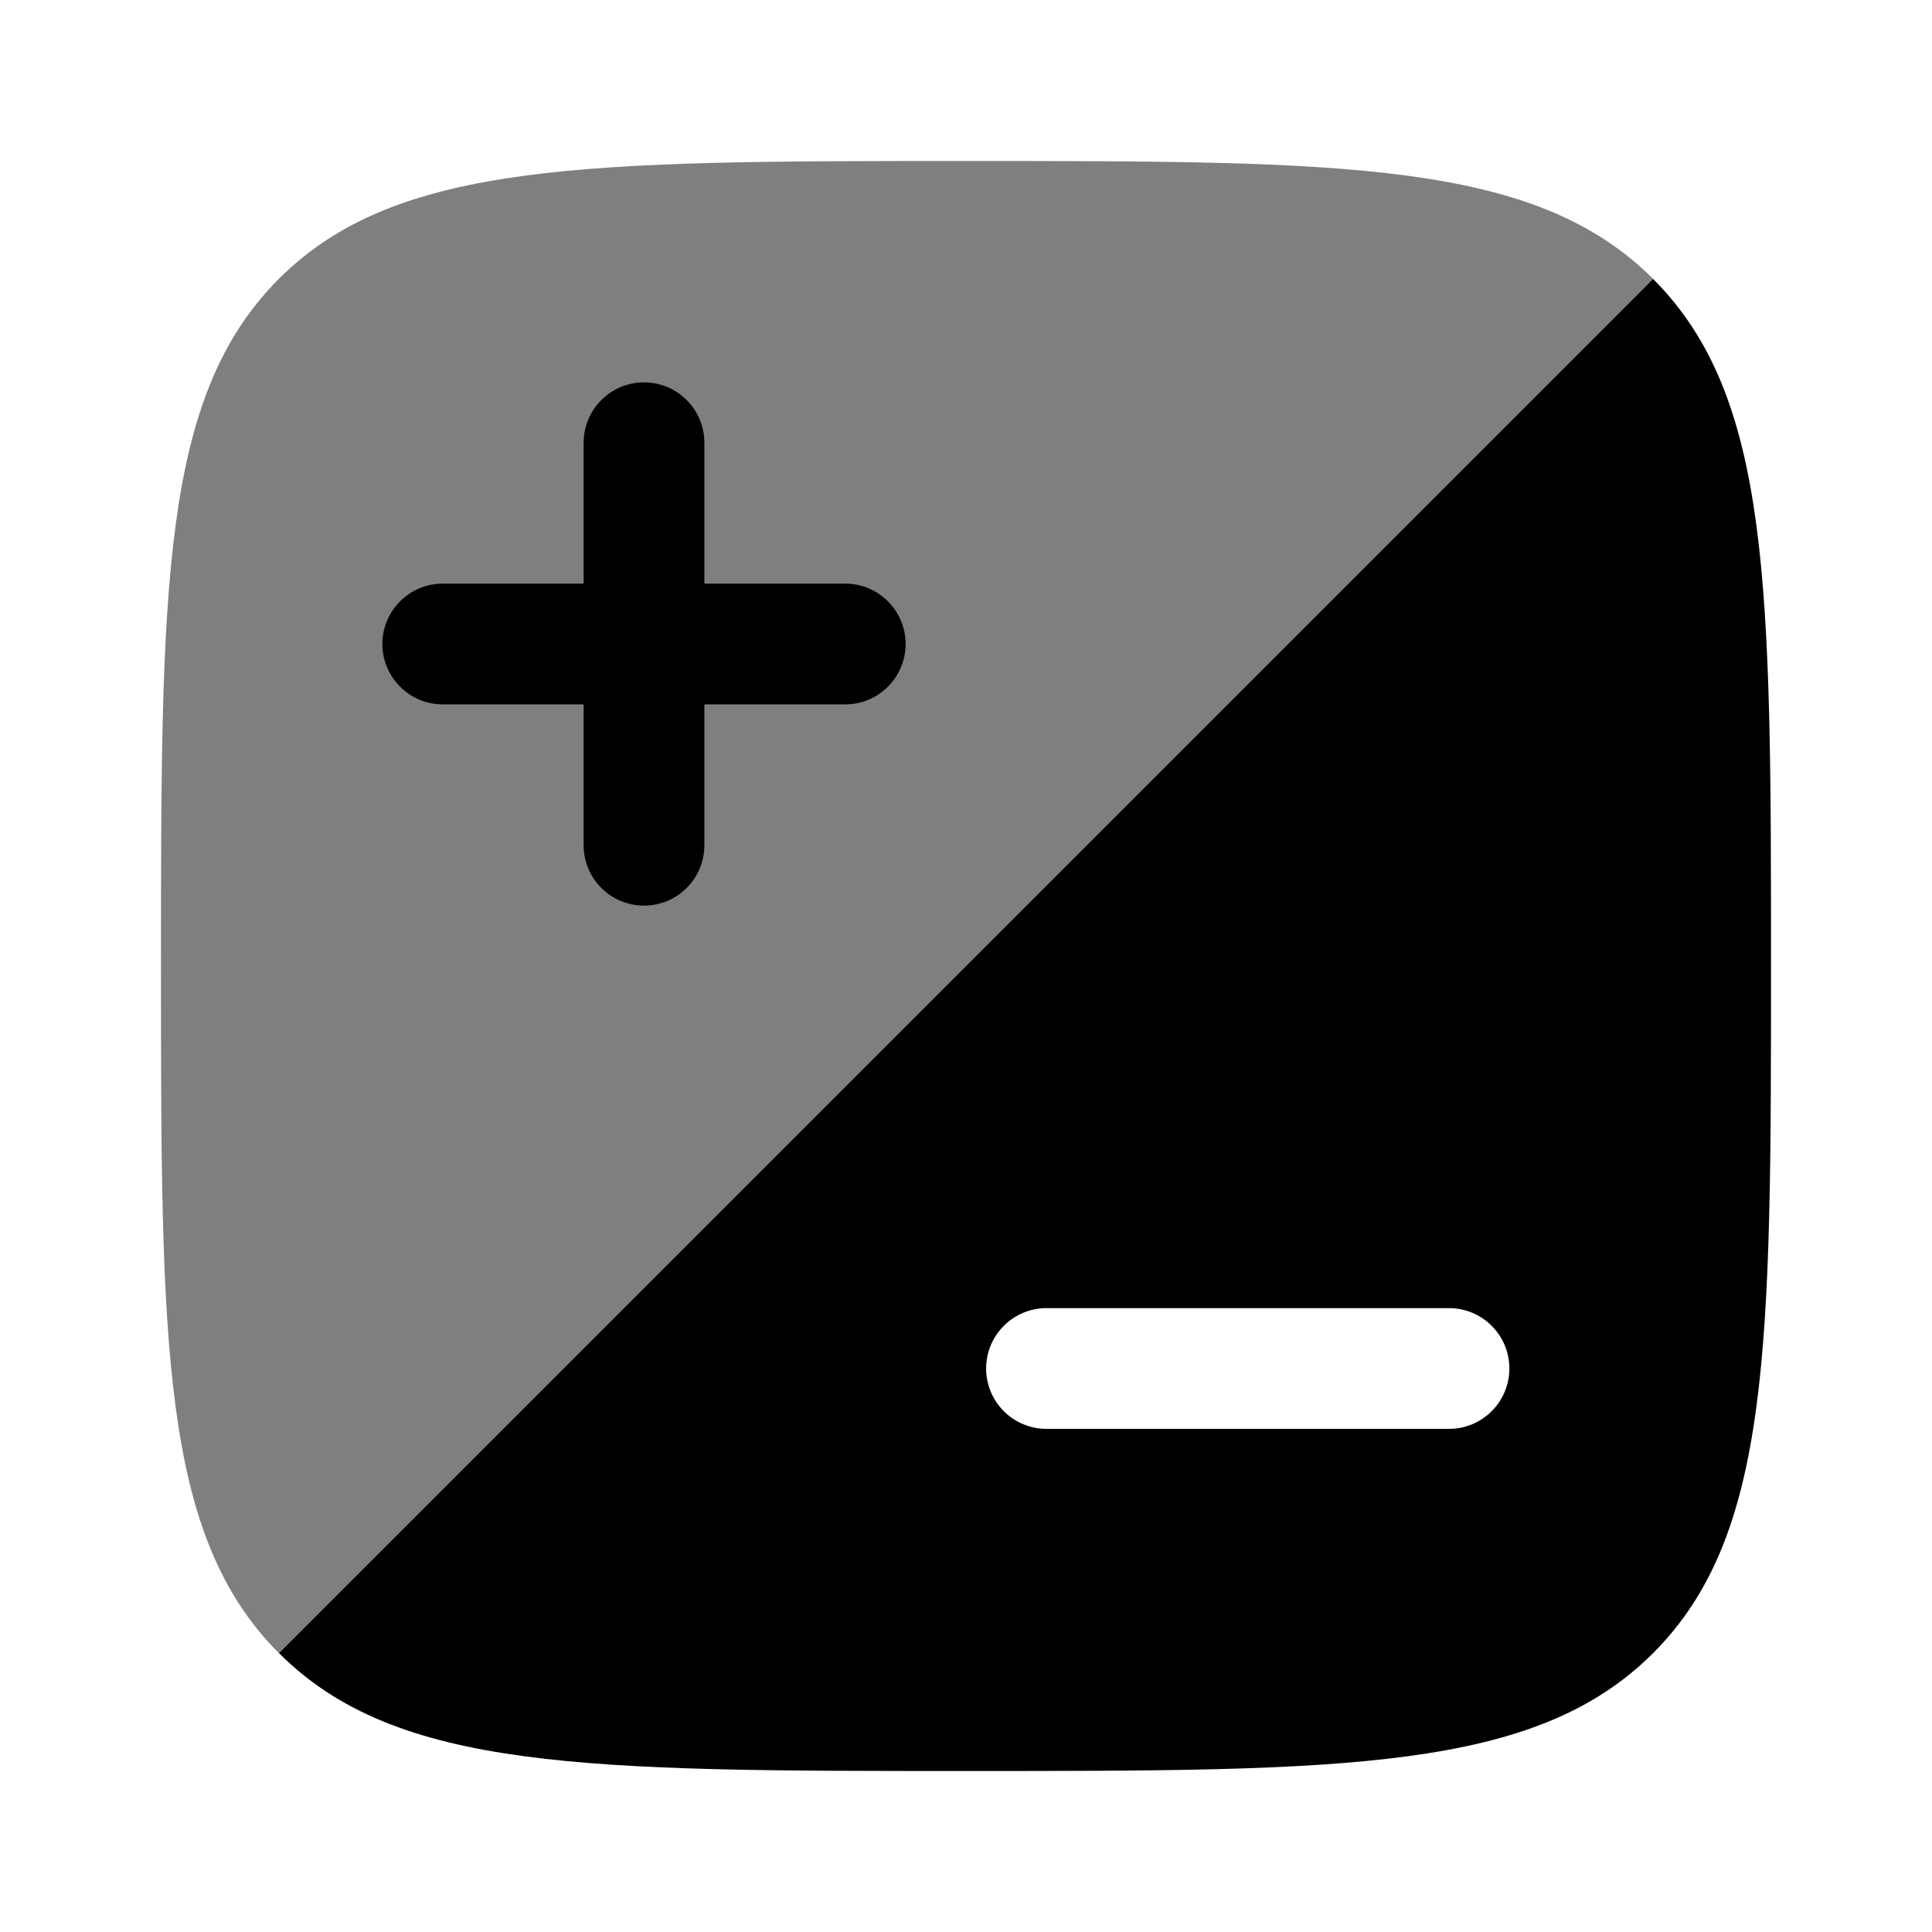
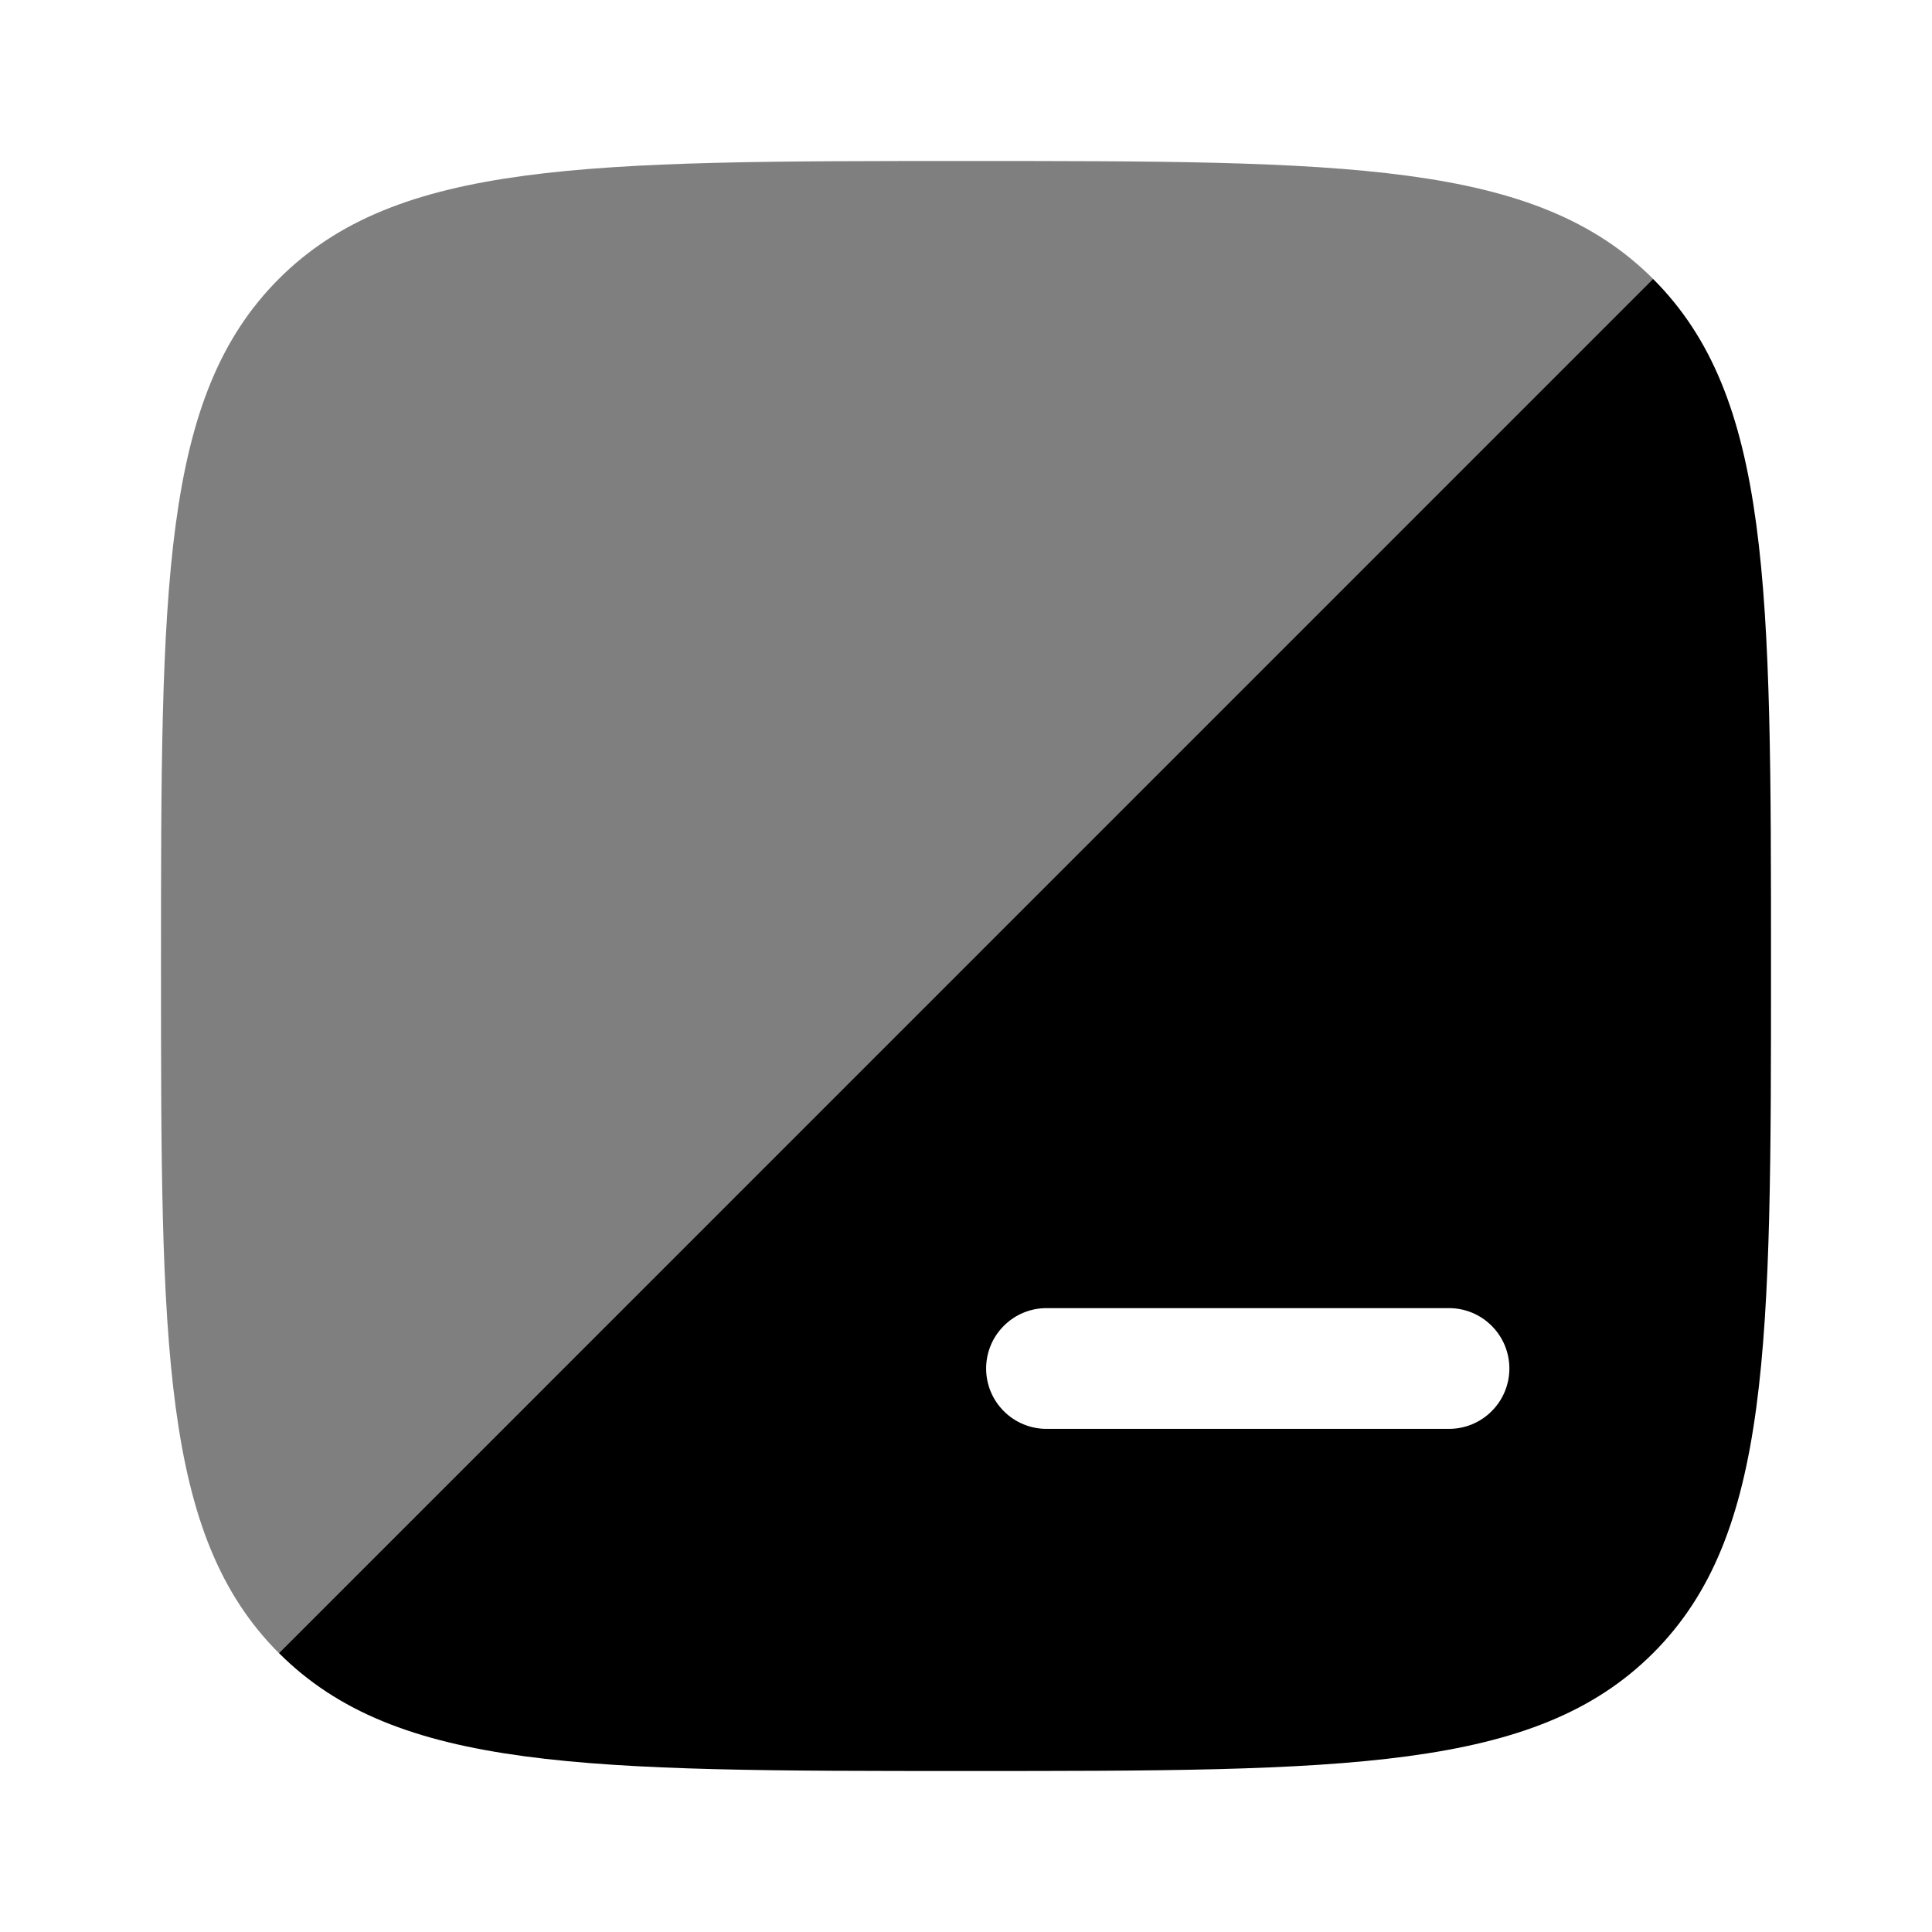
<svg xmlns="http://www.w3.org/2000/svg" viewBox="0 0 24 24" fill="currentColor" id="icon">
  <path opacity="0.5" fill-rule="evenodd" clip-rule="evenodd" d="M2 12C2 16.714 2 19.071 3.464 20.535L20.536 3.465C19.07 2 16.714 2 12 2C7.286 2 4.929 2 3.464 3.464C2 4.93 2 7.286 2 12Z" />
-   <path d="M8 4.75C8.199 4.75 8.39 4.829 8.53 4.97C8.671 5.11 8.75 5.301 8.75 5.5V7.25H10.5C10.699 7.25 10.89 7.329 11.03 7.47C11.171 7.61 11.25 7.801 11.25 8C11.25 8.199 11.171 8.39 11.03 8.53C10.89 8.671 10.699 8.75 10.5 8.75H8.75V10.5C8.75 10.699 8.671 10.89 8.53 11.03C8.39 11.171 8.199 11.25 8 11.25C7.801 11.25 7.61 11.171 7.47 11.03C7.329 10.89 7.25 10.699 7.25 10.5V8.75H5.5C5.301 8.75 5.11 8.671 4.97 8.53C4.829 8.39 4.75 8.199 4.75 8C4.75 7.801 4.829 7.61 4.97 7.47C5.11 7.329 5.301 7.25 5.5 7.25H7.25V5.5C7.25 5.301 7.329 5.11 7.47 4.97C7.61 4.829 7.801 4.75 8 4.75Z" />
  <path fill-rule="evenodd" clip-rule="evenodd" d="M12 22C7.286 22 4.93 22 3.465 20.535L20.535 3.465C22 4.928 22 7.284 22 12C22 16.716 22 19.071 20.536 20.535C19.07 22 16.714 22 12 22ZM18 17.75C18.199 17.75 18.39 17.671 18.53 17.53C18.671 17.39 18.75 17.199 18.75 17C18.75 16.801 18.671 16.61 18.53 16.47C18.39 16.329 18.199 16.25 18 16.25H13C12.801 16.25 12.61 16.329 12.47 16.47C12.329 16.61 12.25 16.801 12.25 17C12.25 17.199 12.329 17.39 12.47 17.53C12.61 17.671 12.801 17.75 13 17.75H18Z" />
</svg>